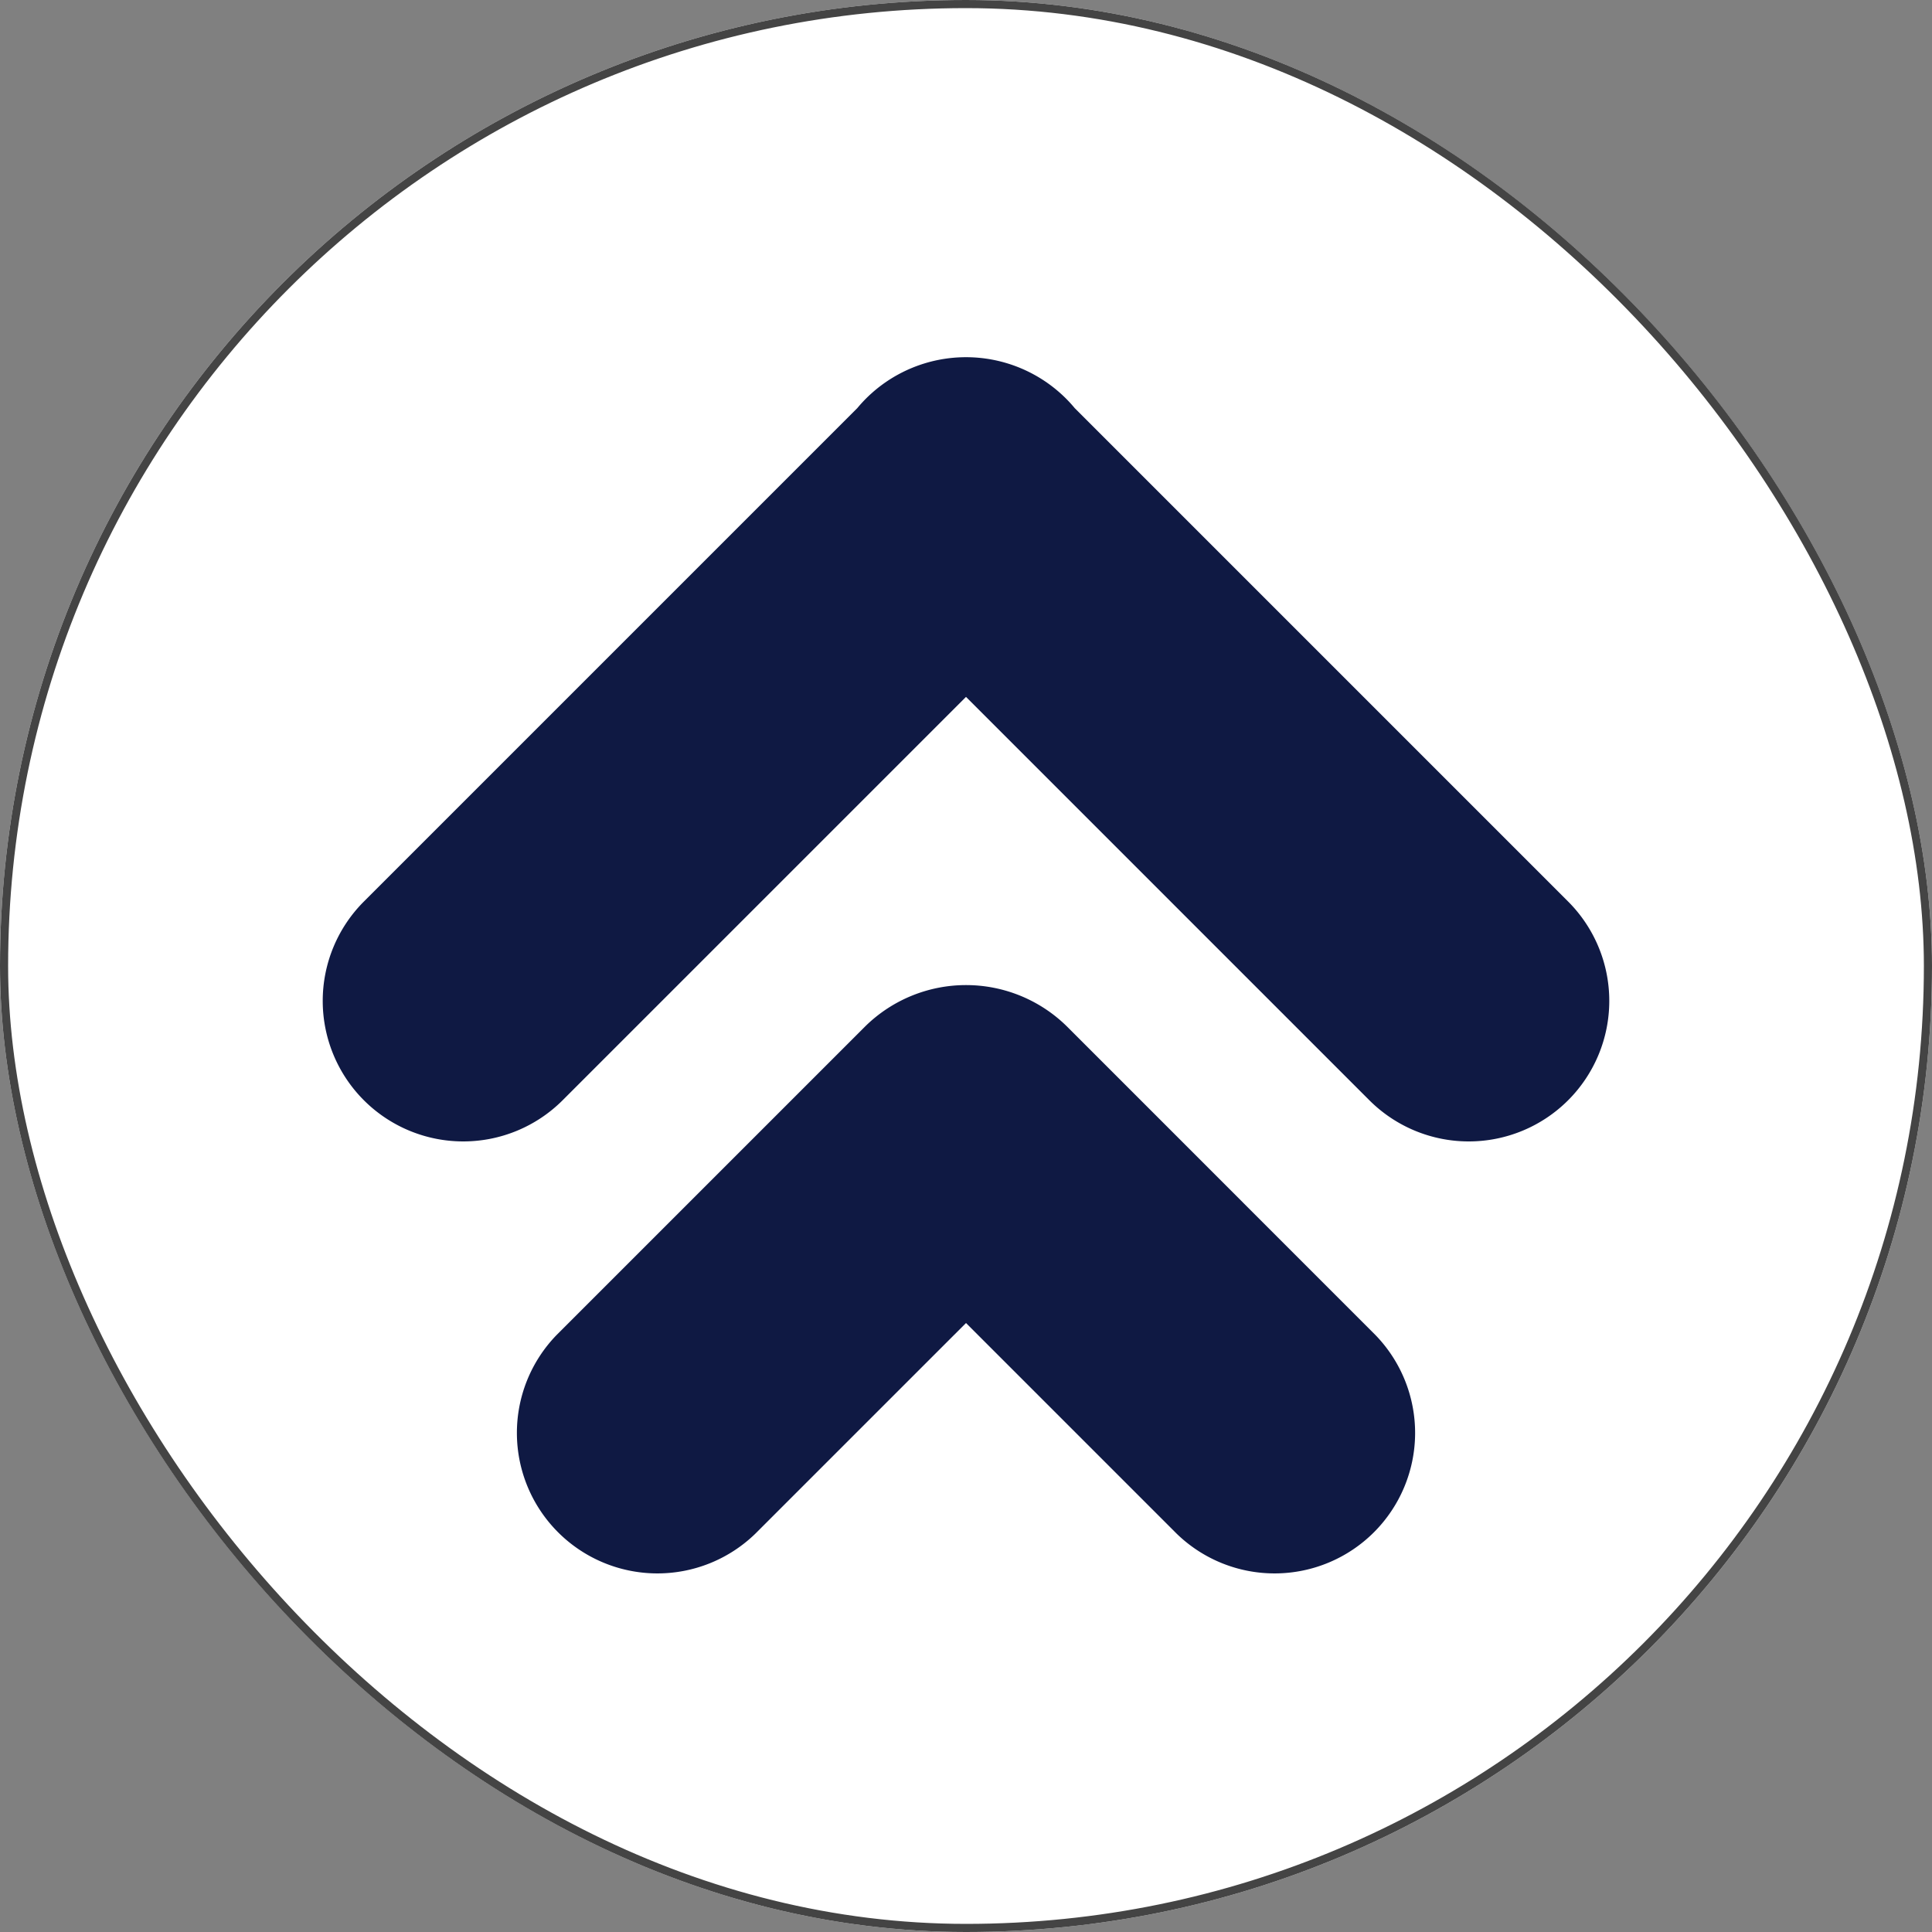
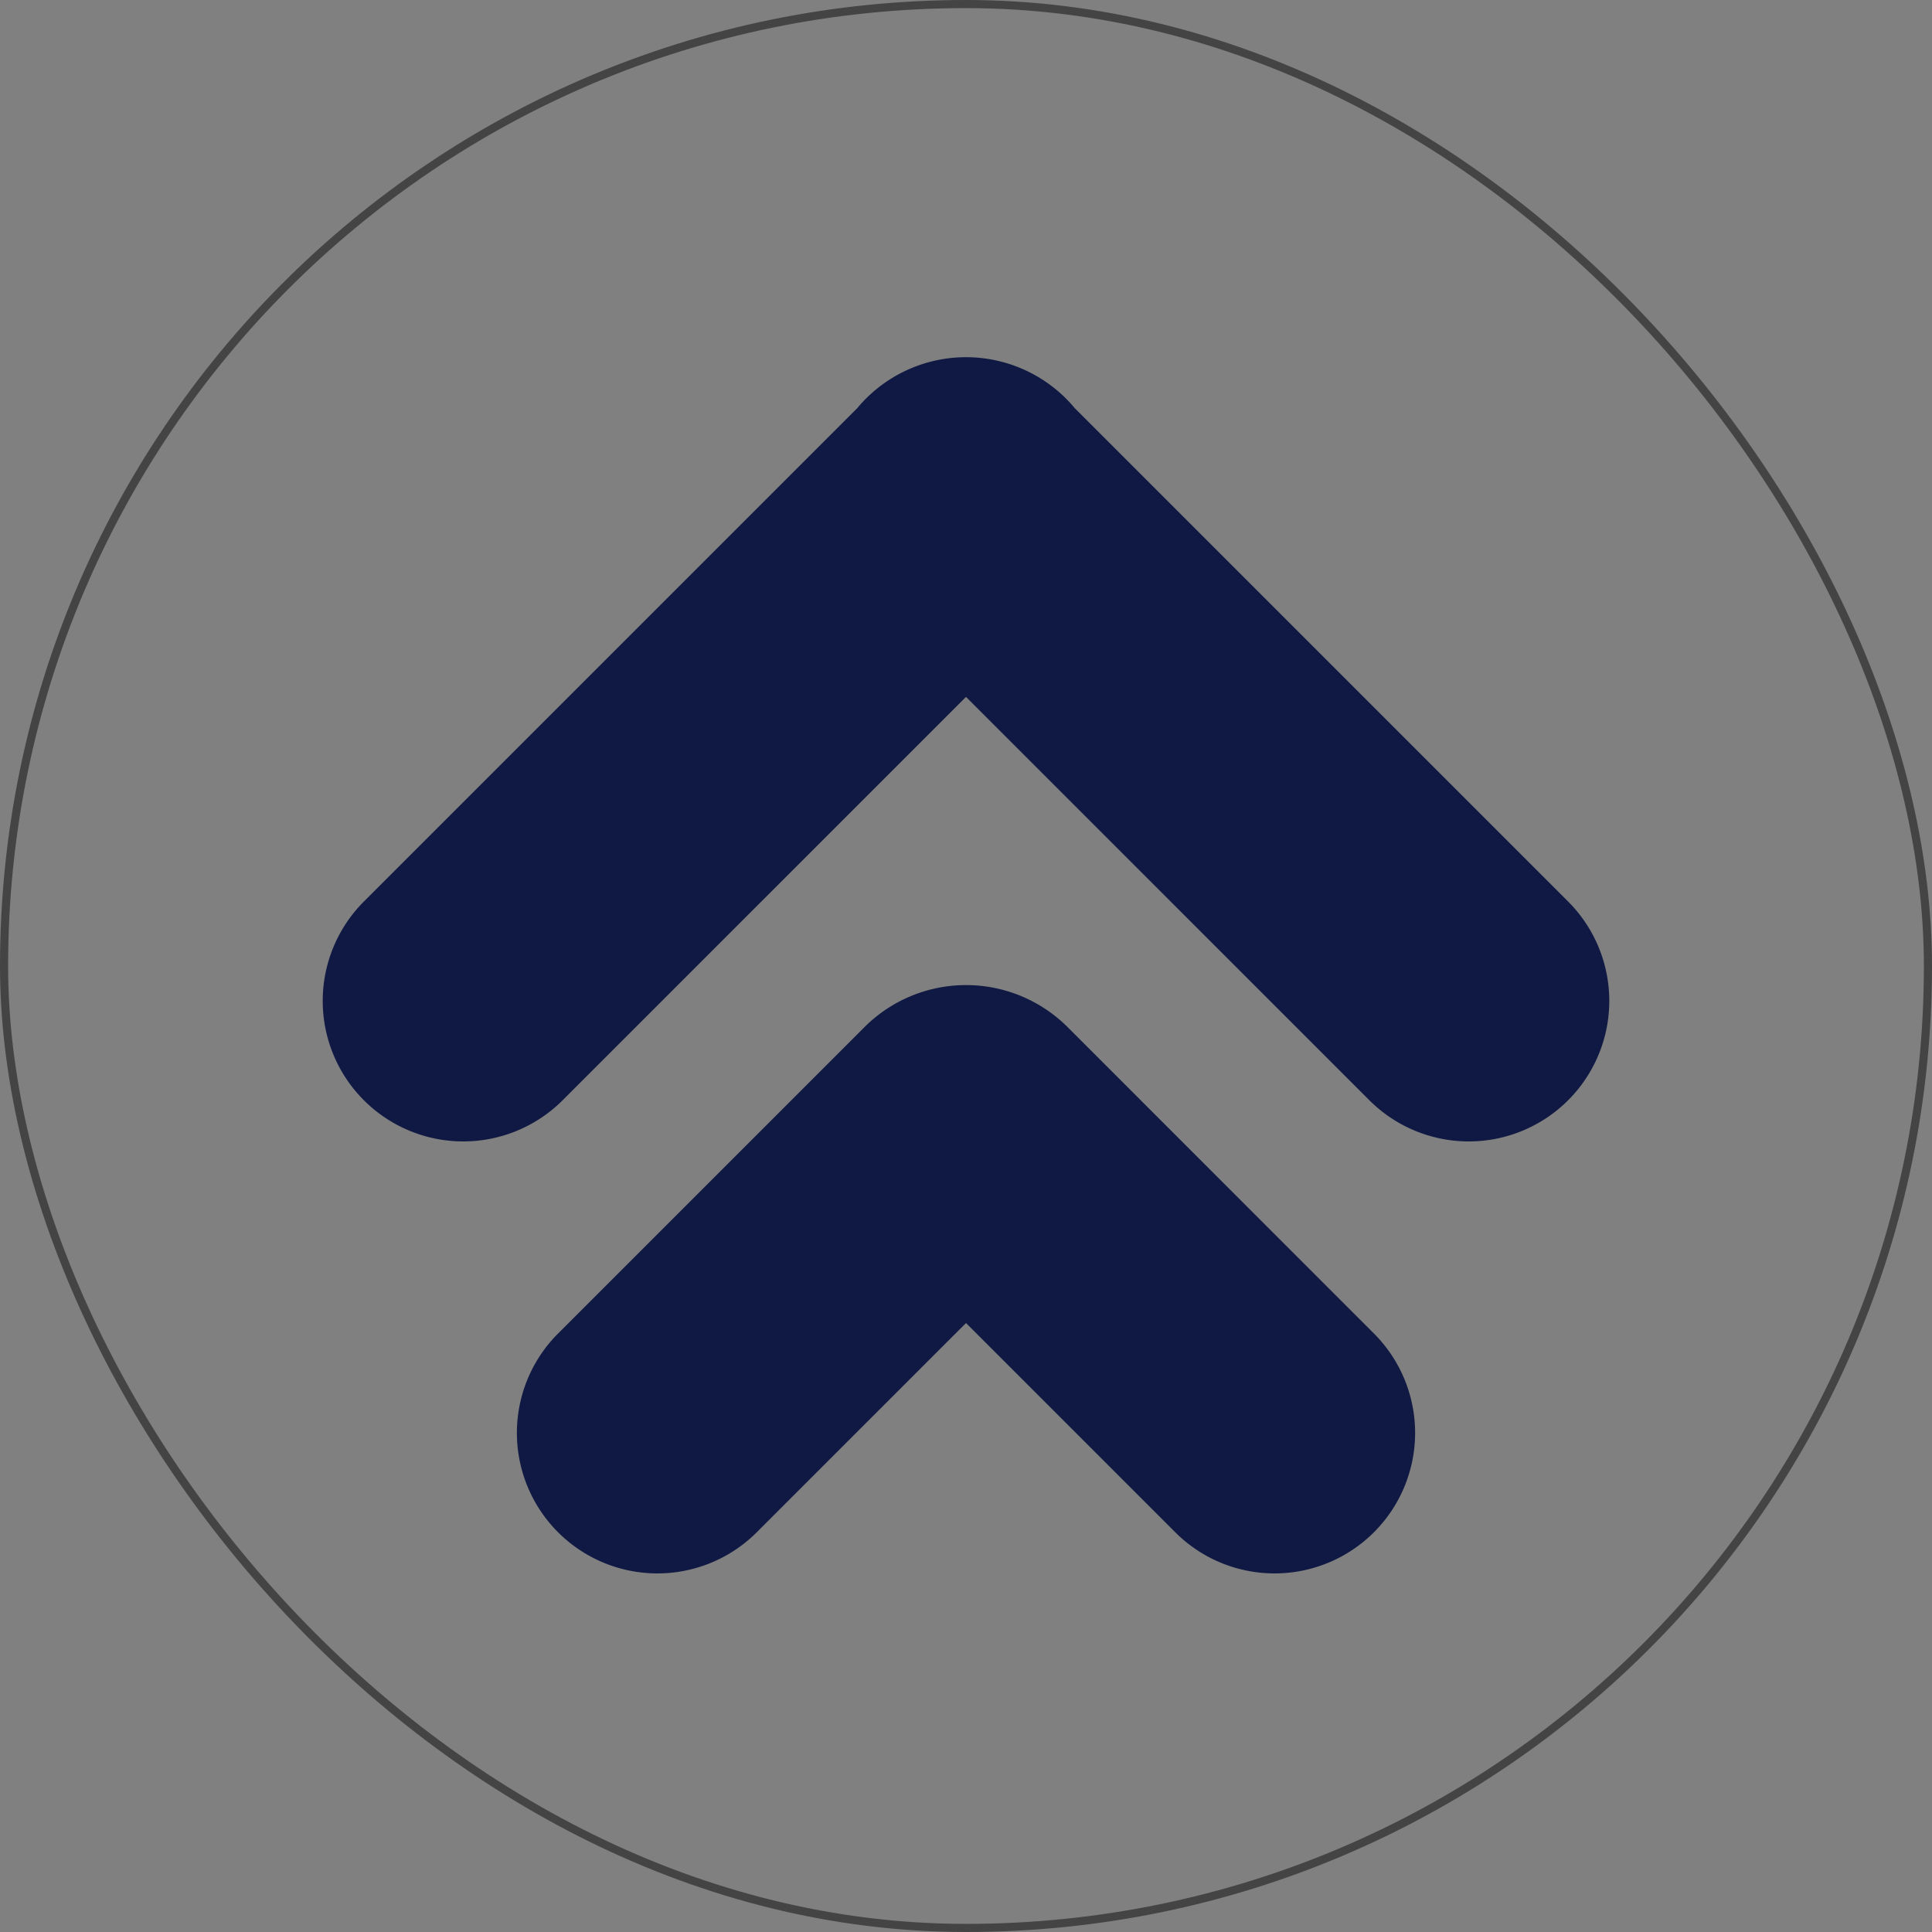
<svg xmlns="http://www.w3.org/2000/svg" width="238" height="238" viewBox="0 0 238 238">
  <rect x="0" y="0" width="238" height="238" fill="#808080" stroke="none" />
  <g id="Grupo_4" data-name="Grupo 4" transform="translate(-964 -500)">
    <g id="Rectángulo_8" data-name="Rectángulo 8" transform="translate(964 500)" fill="#fff" stroke="#444" stroke-width="1">
-       <rect width="238" height="238" rx="119" stroke="none" />
      <rect x="0.5" y="0.5" width="237" height="237" rx="118.5" fill="none" />
    </g>
    <g id="Grupo_3" data-name="Grupo 3" transform="translate(235.618 932.993)">
      <path id="Unión_1" data-name="Unión 1" d="M128.935,91.538,79.244,41.847,29.552,91.538A17.311,17.311,0,1,1,5.071,67.056L65.85,6.277q.516-.622,1.1-1.206a17.441,17.441,0,0,1,24.589,0q.583.583,1.1,1.206l60.779,60.779a17.311,17.311,0,1,1-24.482,24.482Z" transform="translate(768.138 -388.991)" fill="#0f1943" />
-       <path id="Unión_2" data-name="Unión 2" d="M81.445,67.577,55.5,41.631,29.552,67.577A17.311,17.311,0,0,1,5.071,43.1L43.1,5.071a17.706,17.706,0,0,1,24.806,0L105.926,43.1A17.311,17.311,0,0,1,81.445,67.577Z" transform="translate(791.884 -311.643)" fill="#0f1943" />
+       <path id="Unión_2" data-name="Unión 2" d="M81.445,67.577,55.5,41.631,29.552,67.577A17.311,17.311,0,0,1,5.071,43.1L43.1,5.071a17.706,17.706,0,0,1,24.806,0L105.926,43.1A17.311,17.311,0,0,1,81.445,67.577" transform="translate(791.884 -311.643)" fill="#0f1943" />
    </g>
  </g>
</svg>